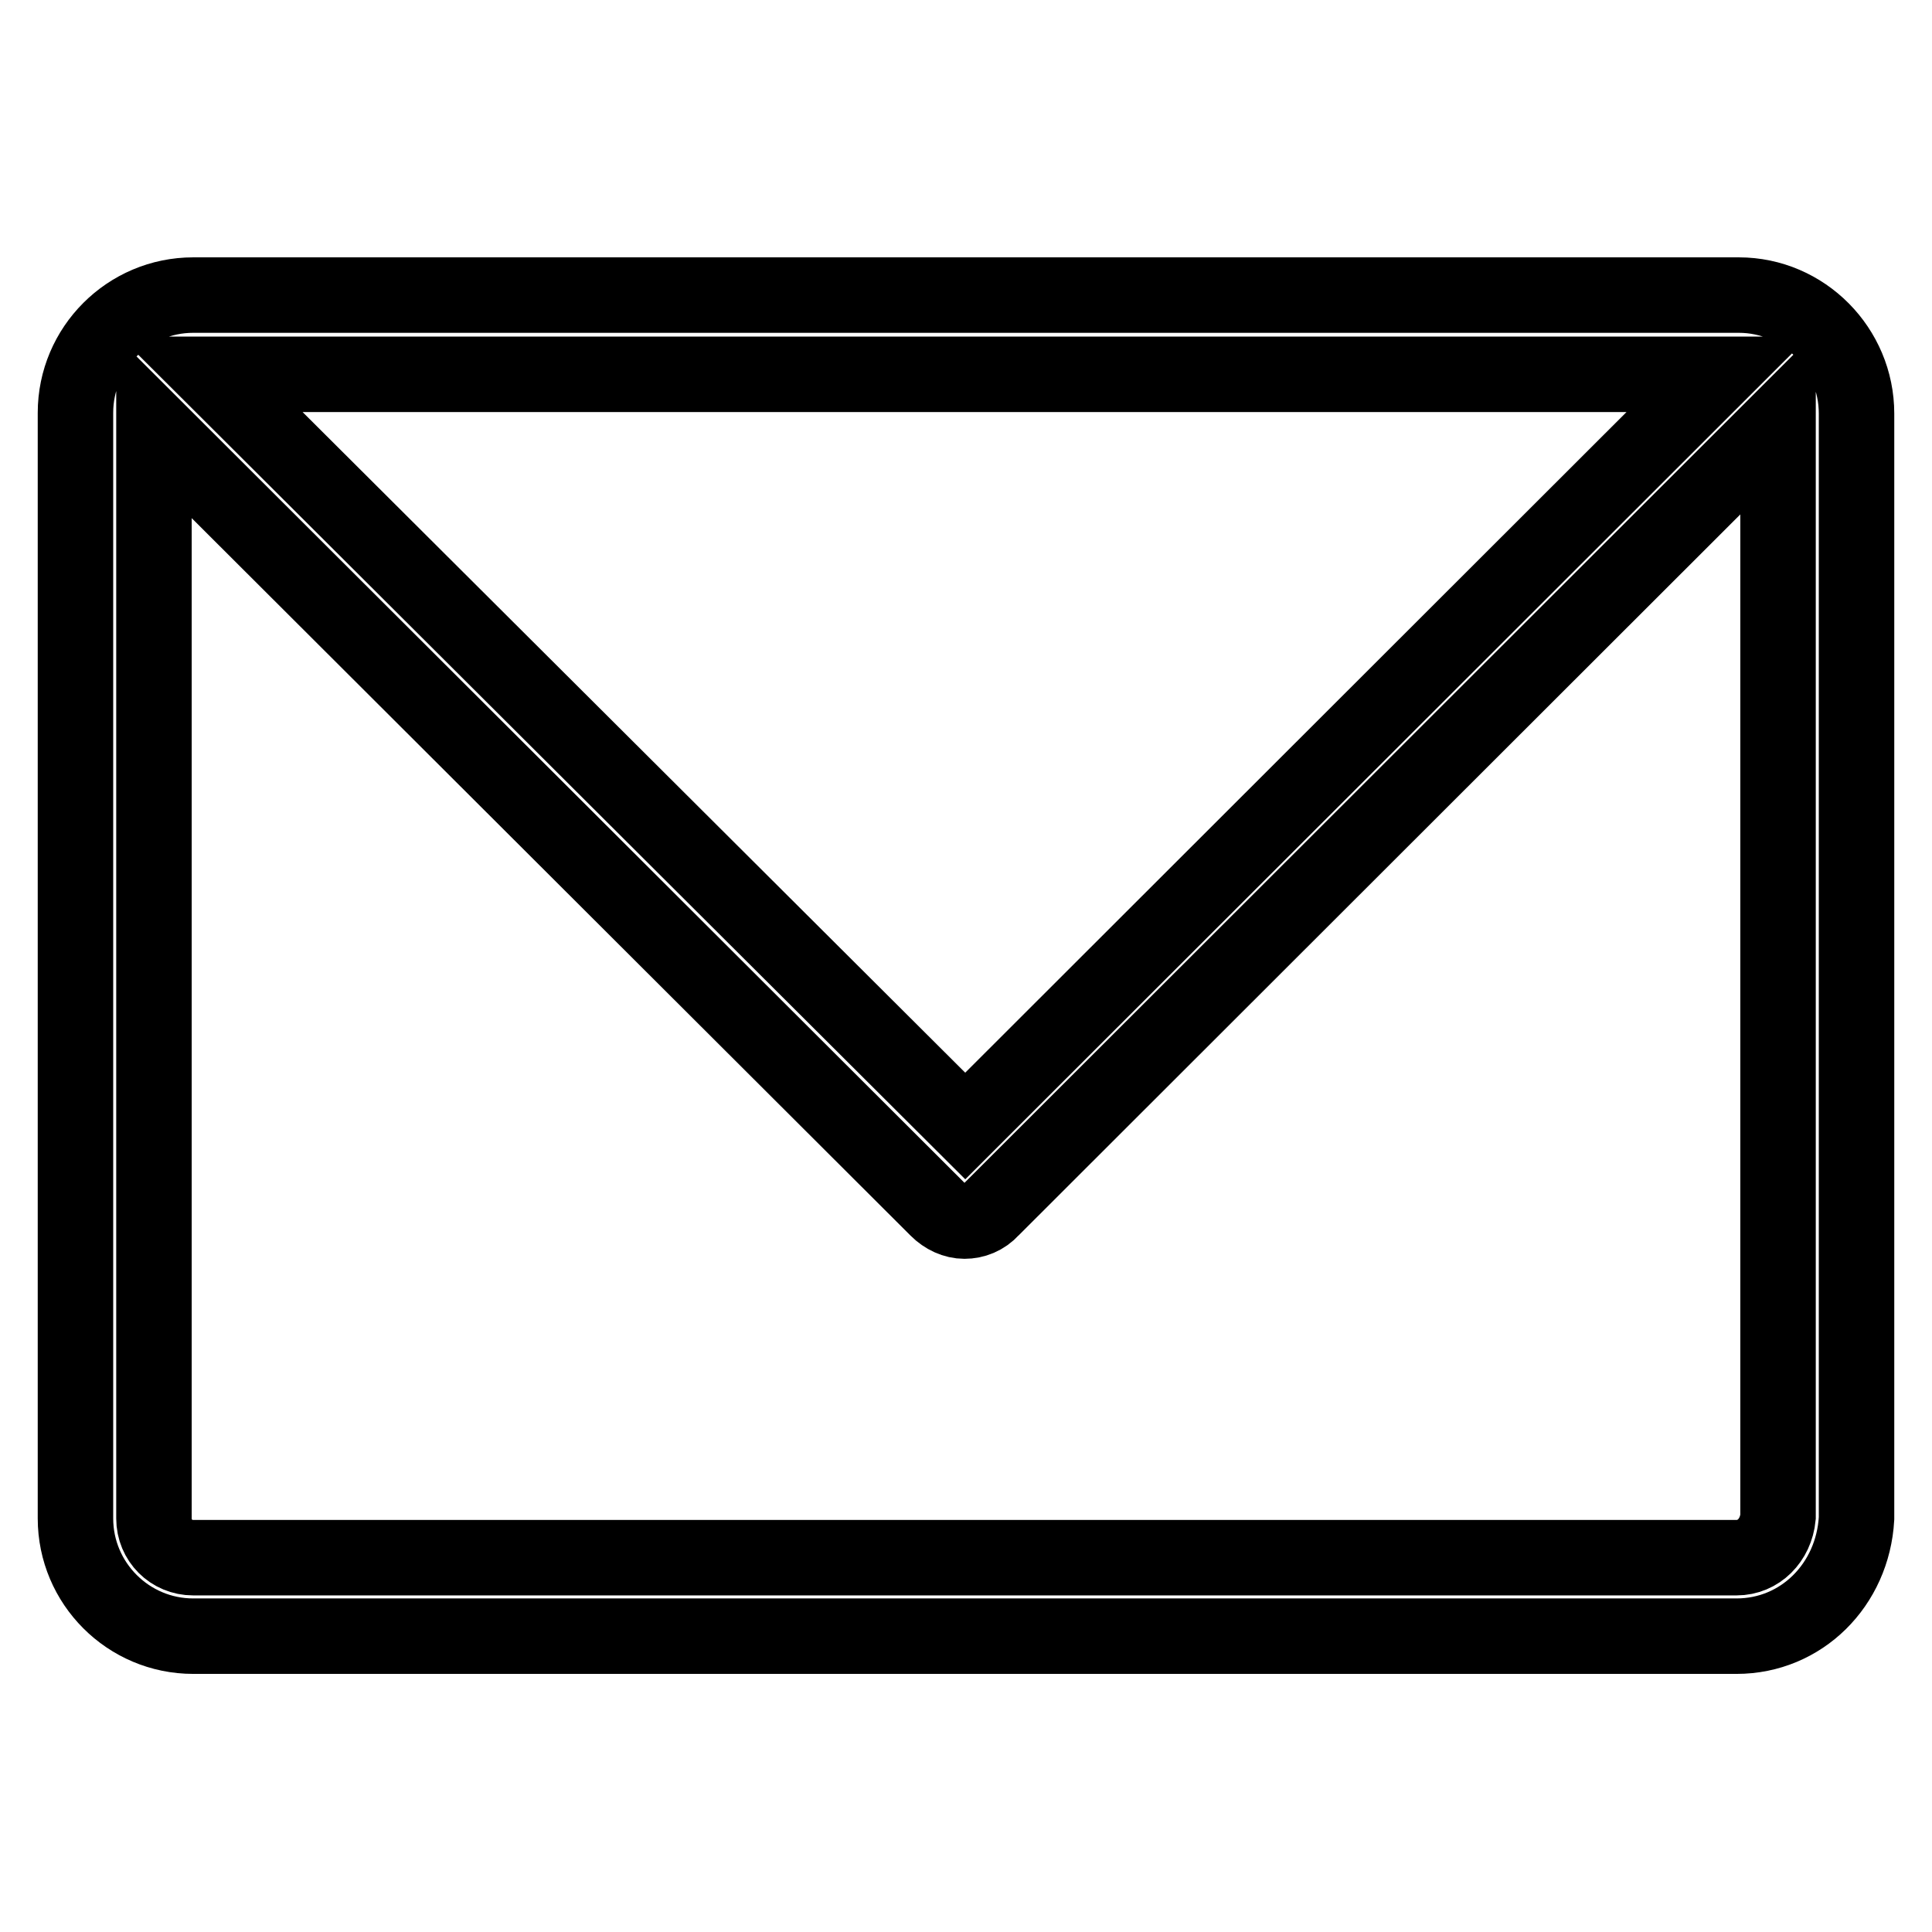
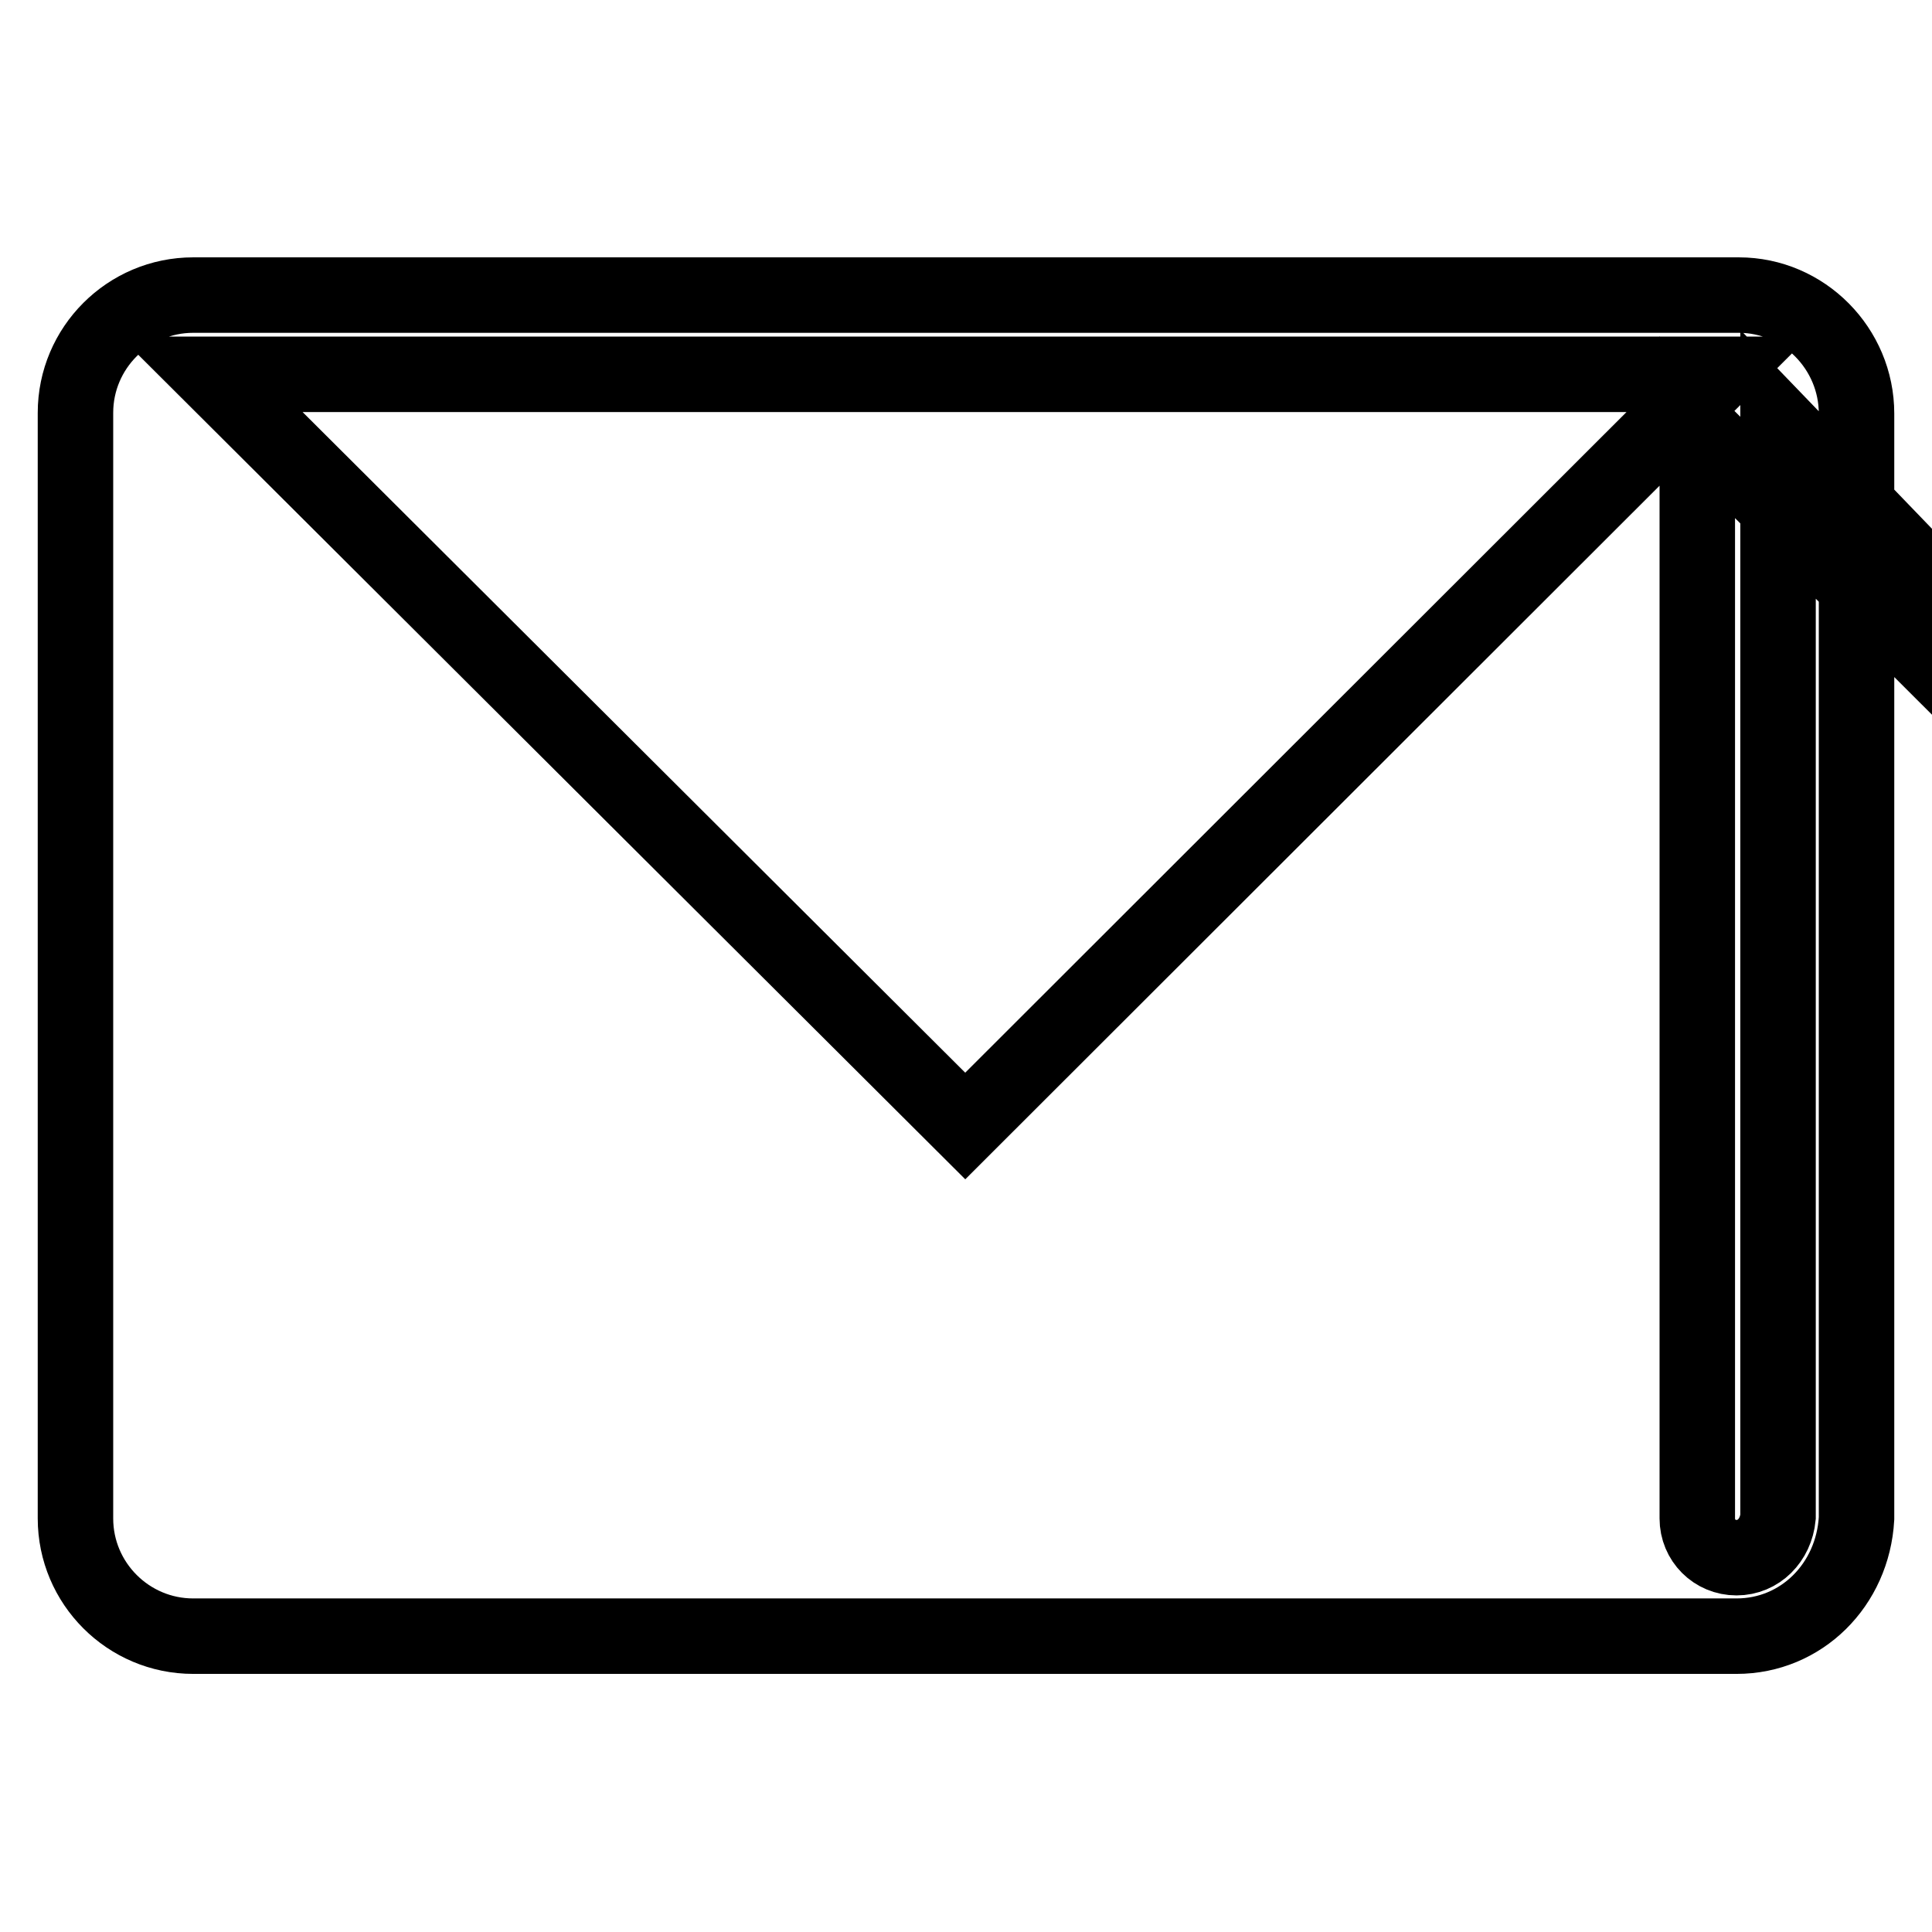
<svg xmlns="http://www.w3.org/2000/svg" version="1.1" x="0px" y="0px" viewBox="0 0 256 256" enable-background="new 0 0 256 256" xml:space="preserve">
  <g>
-     <path stroke-width="10" fill-opacity="0" stroke="#000000" d="M230.4,39.1H25.6c-8.6,0-15.6,7-15.6,15.6v146.5c0,8.6,7,15.6,15.6,15.6h204.5c8.6,0,15.4-6.8,15.9-15.6 V54.8C246,46.2,239,39.1,230.4,39.1z M127.9,149.2L28,49.6h199.6L127.9,149.2z M230.1,206.4H25.6c-2.9,0-5.2-2.3-5.2-5.2V56.6 l103.8,103.6c1,1,2.3,1.6,3.6,1.6s2.6-0.5,3.6-1.6L235.6,56.1V201C235.3,204.1,233,206.4,230.1,206.4z" />
+     <path stroke-width="10" fill-opacity="0" stroke="#000000" d="M230.4,39.1H25.6c-8.6,0-15.6,7-15.6,15.6v146.5c0,8.6,7,15.6,15.6,15.6h204.5c8.6,0,15.4-6.8,15.9-15.6 V54.8C246,46.2,239,39.1,230.4,39.1z M127.9,149.2L28,49.6h199.6L127.9,149.2z M230.1,206.4c-2.9,0-5.2-2.3-5.2-5.2V56.6 l103.8,103.6c1,1,2.3,1.6,3.6,1.6s2.6-0.5,3.6-1.6L235.6,56.1V201C235.3,204.1,233,206.4,230.1,206.4z" />
  </g>
</svg>